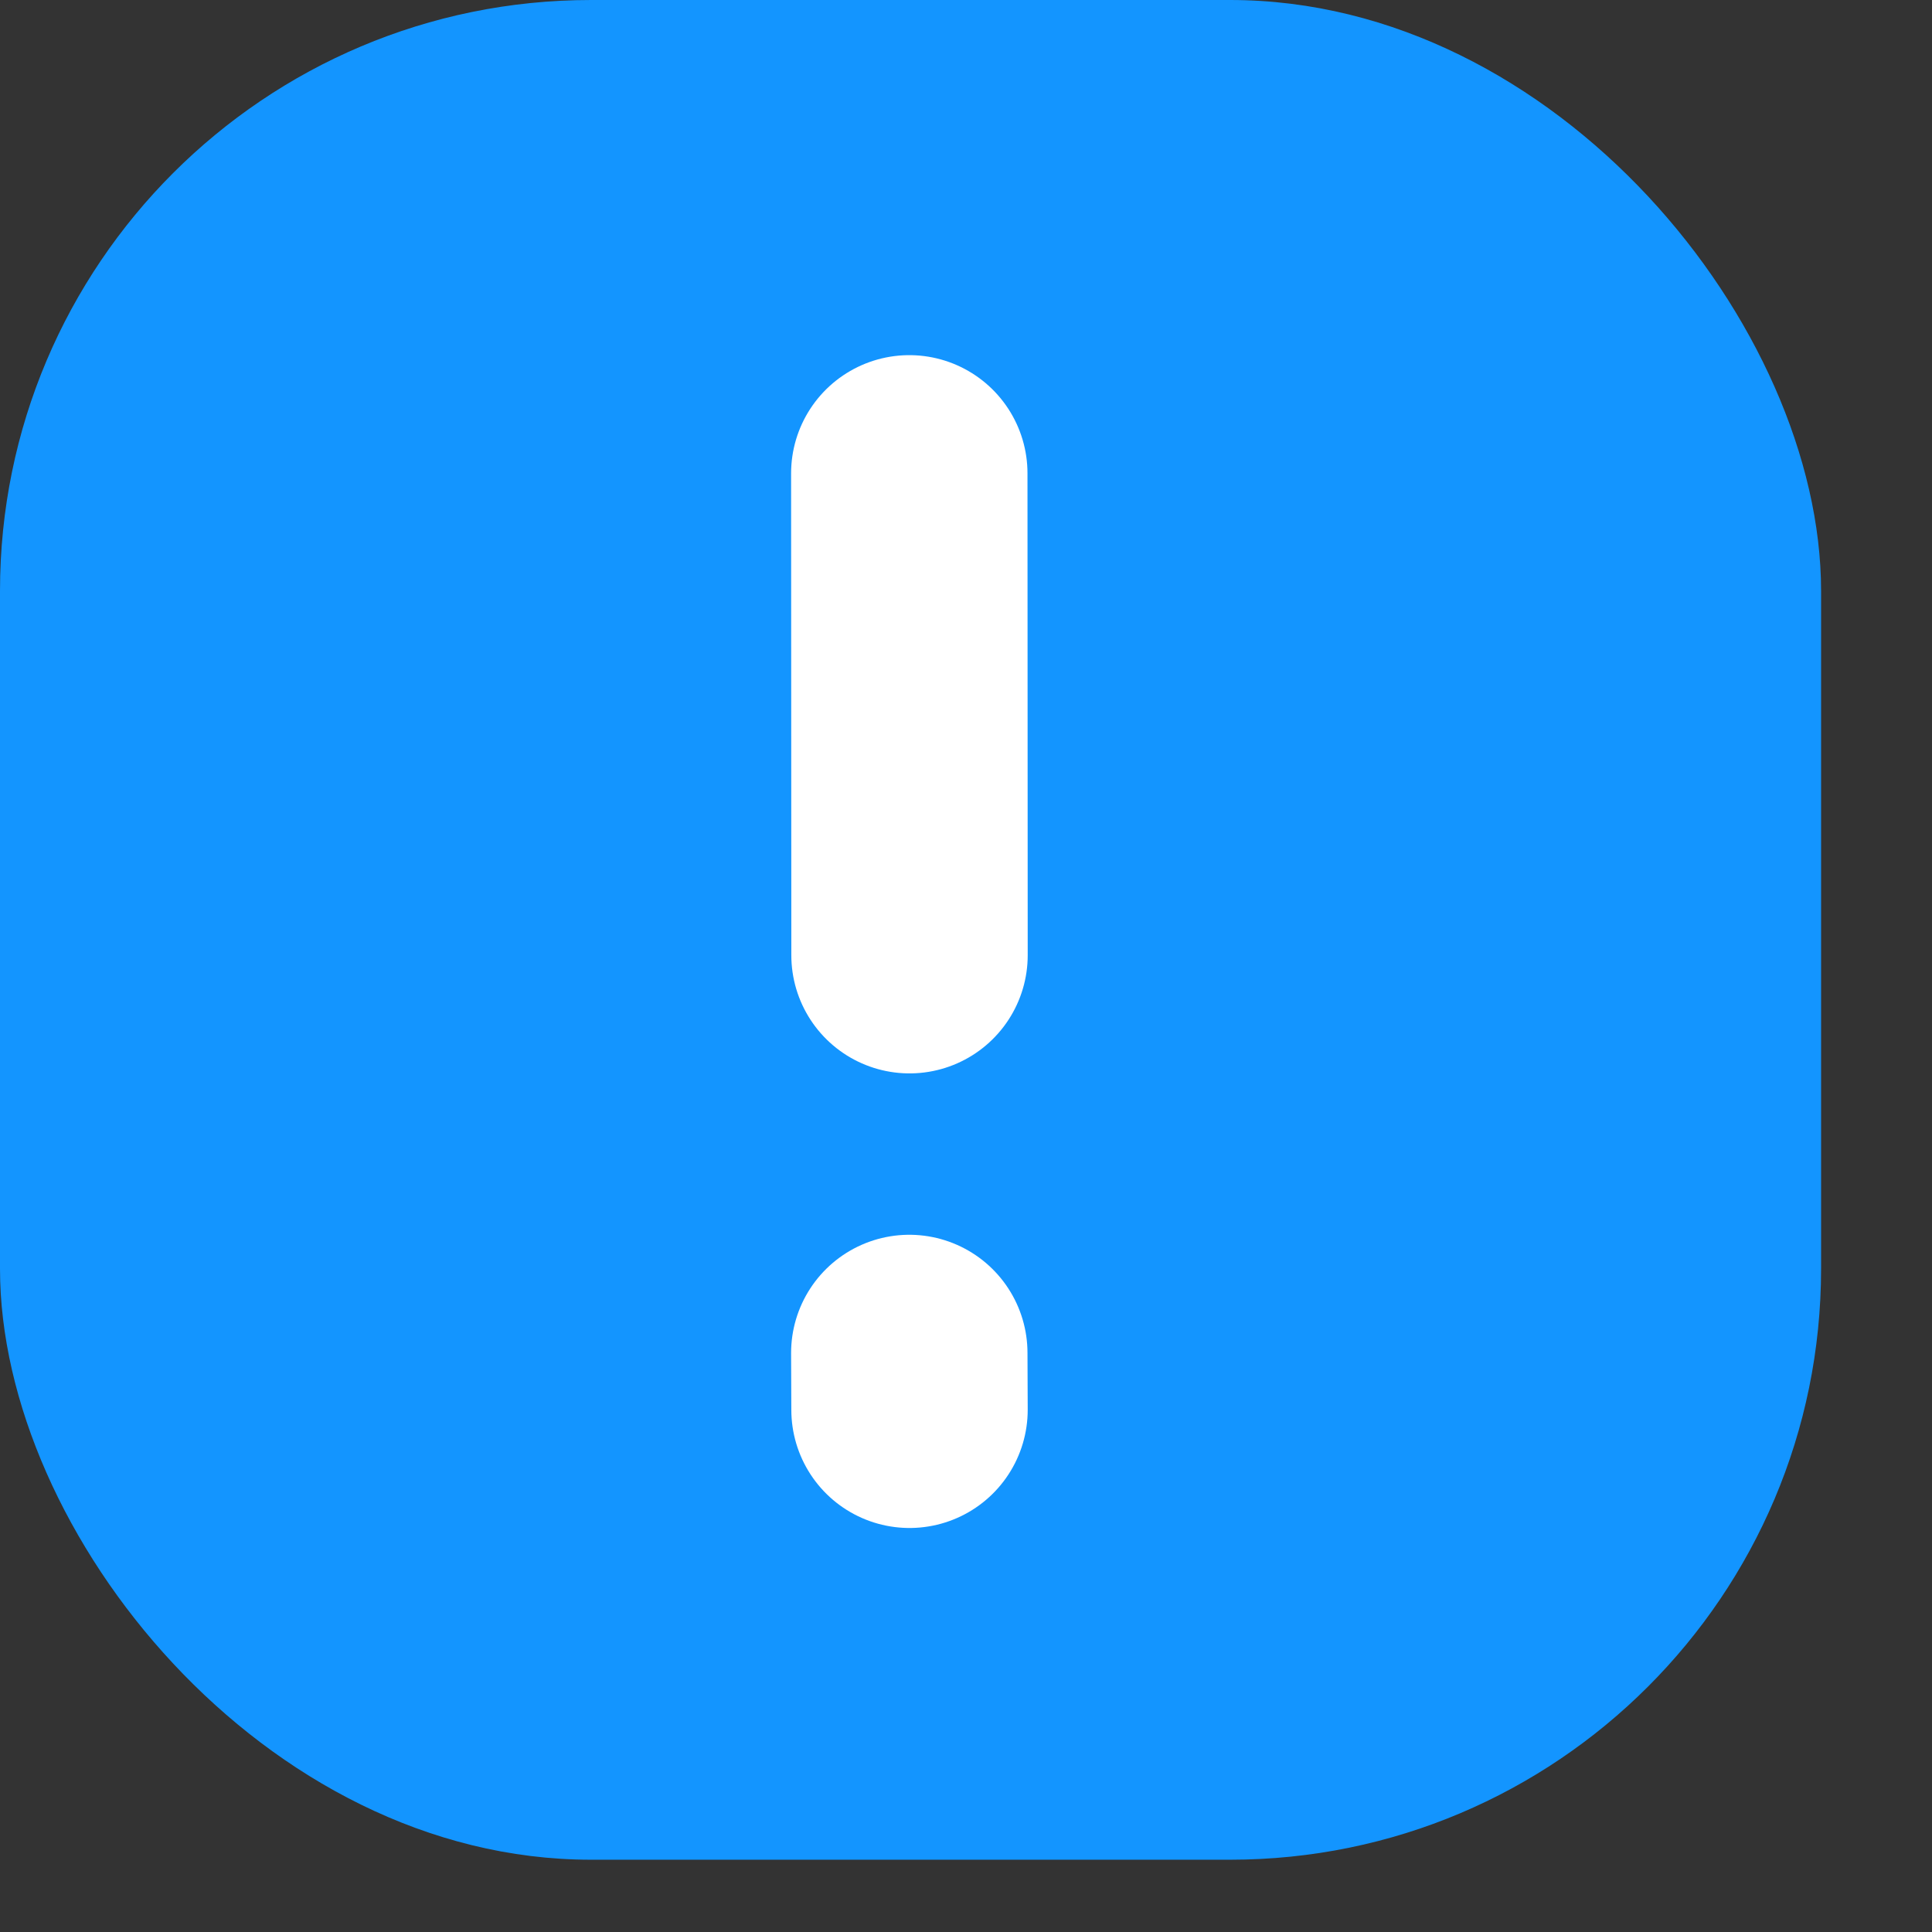
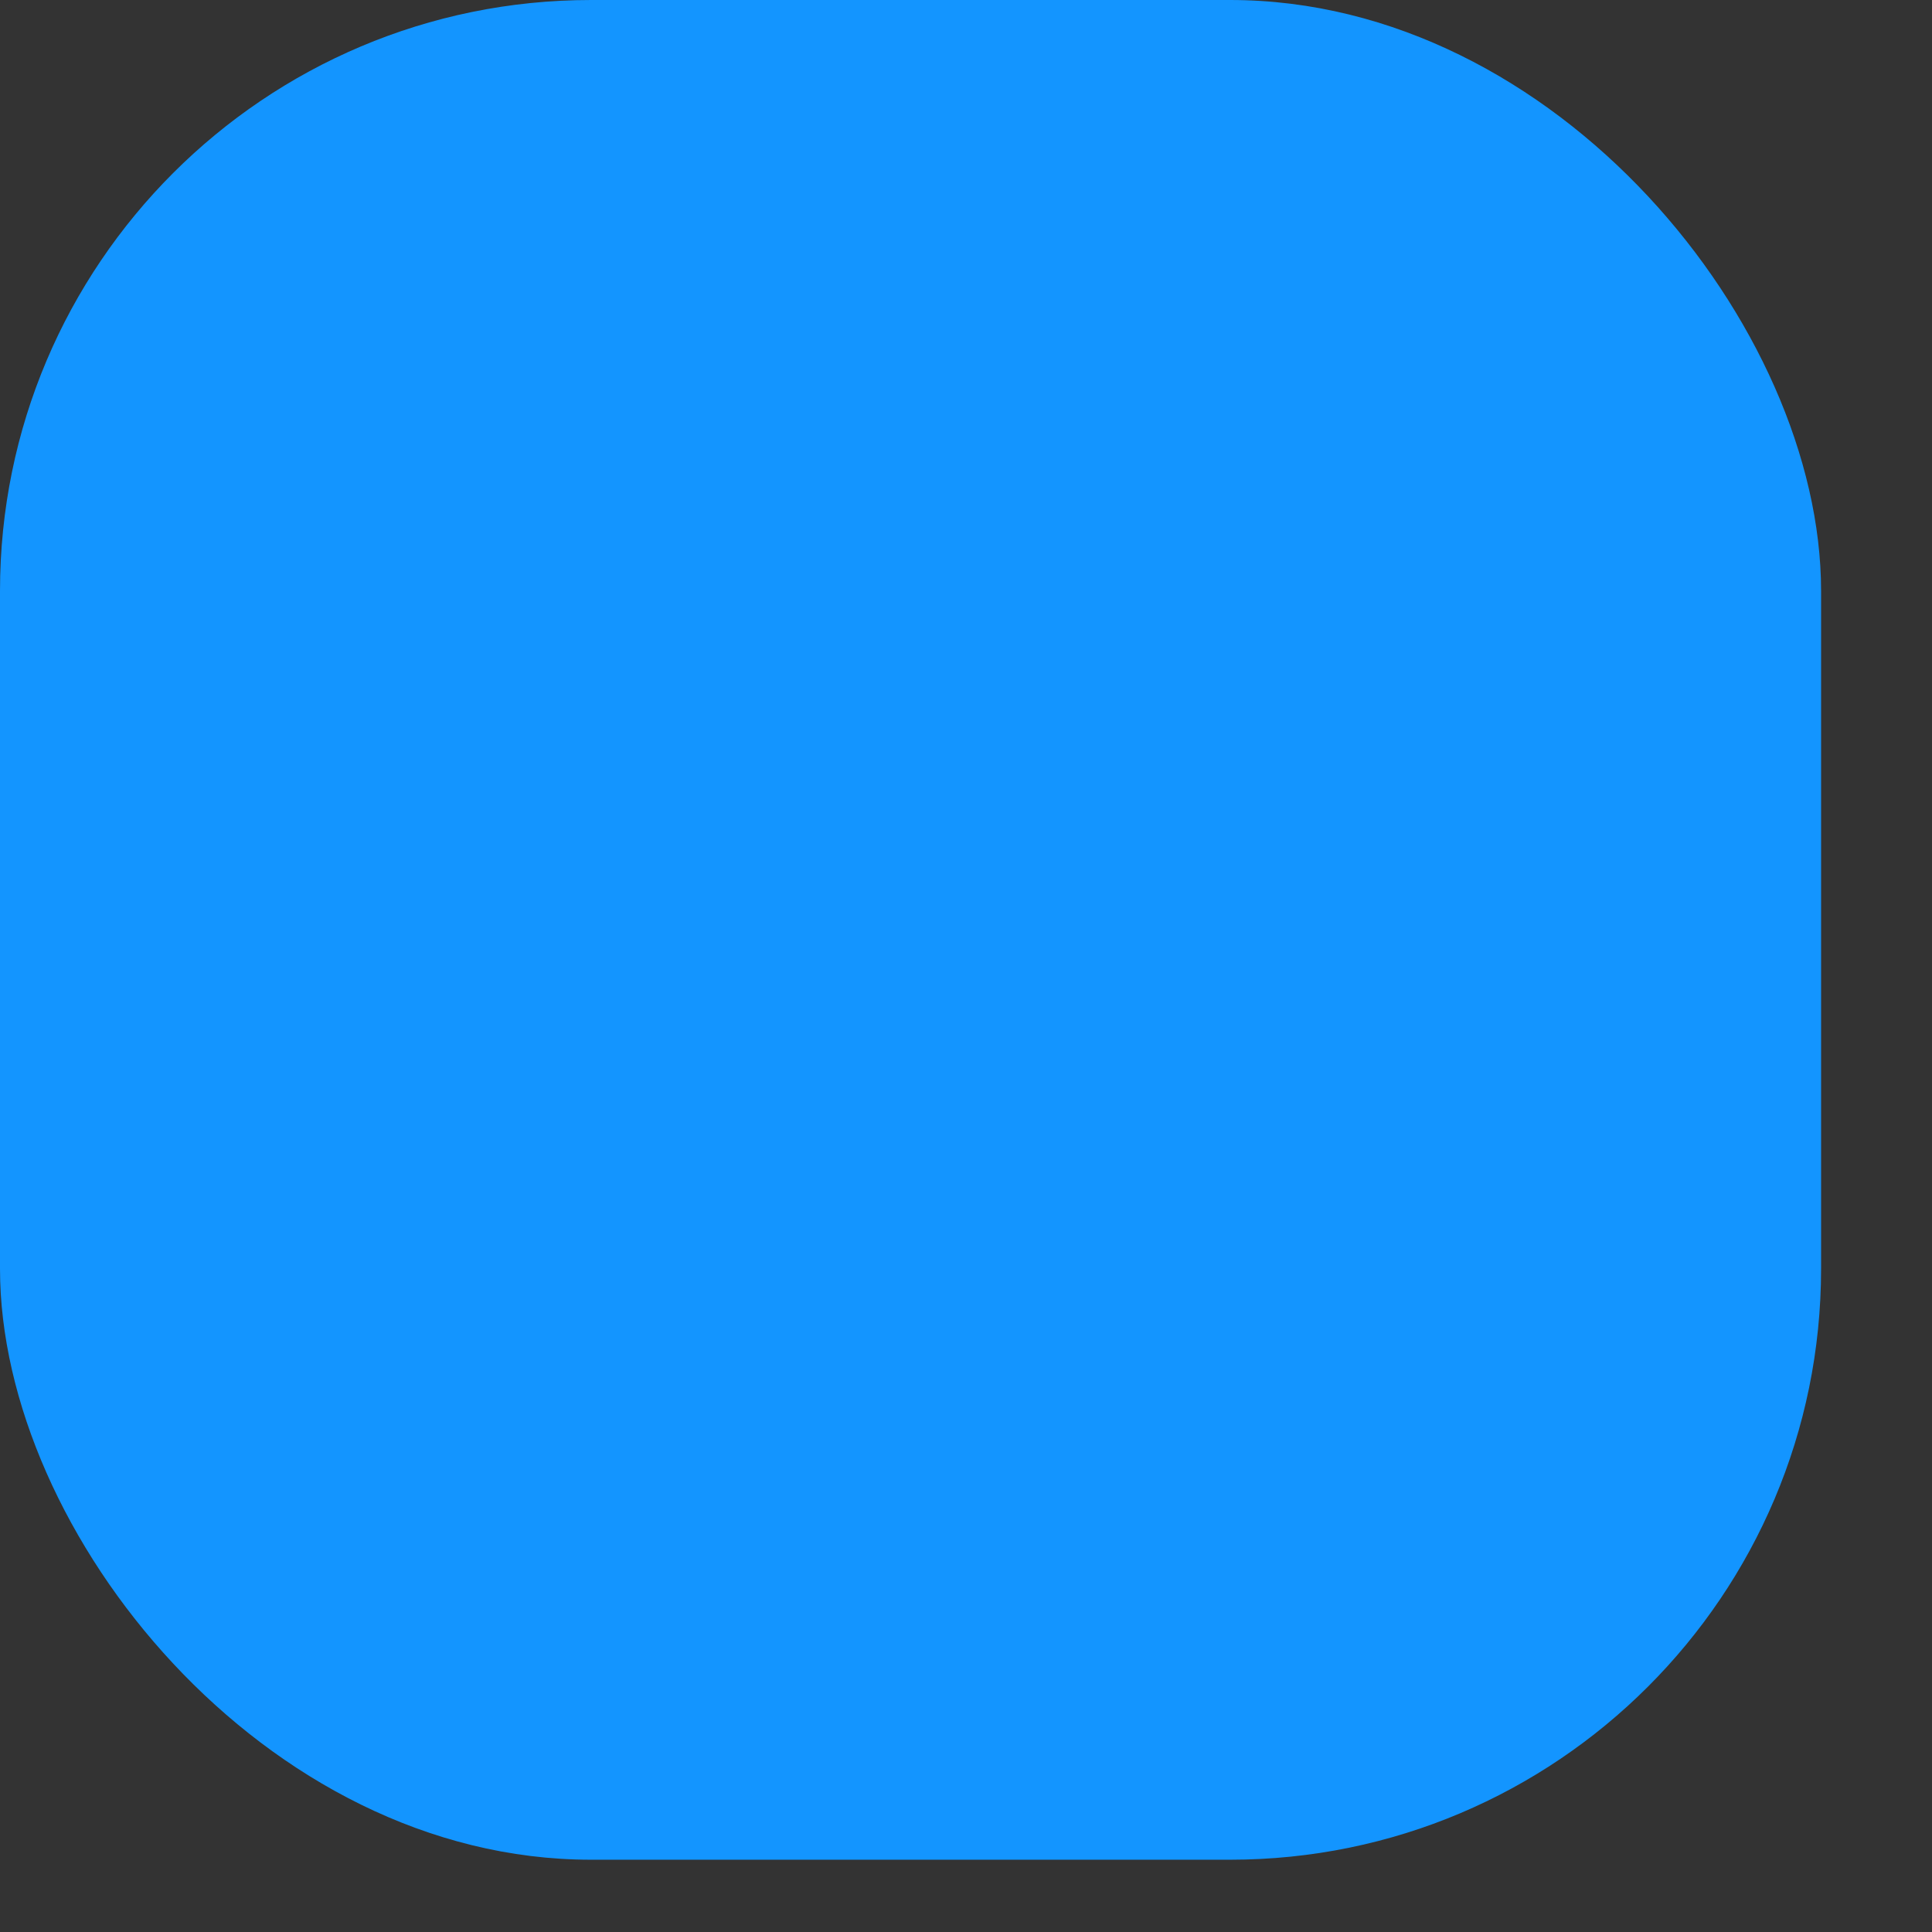
<svg xmlns="http://www.w3.org/2000/svg" width="17" height="17" viewBox="0 0 17 17">
  <rect x="0" y="0" width="17" height="17" fill="#333333" stroke="none" />
  <g fill="none" fill-rule="evenodd">
    <rect fill="#1395ff" width="16.024" height="16.364" rx="5.2" />
    <g stroke="#fff" stroke-linecap="round" stroke-linejoin="round" stroke-width="2.08">
-       <path d="m8.003 8.405-.002-4.24M8.003 12.405l-.002-.5" />
-     </g>
+       </g>
  </g>
</svg>